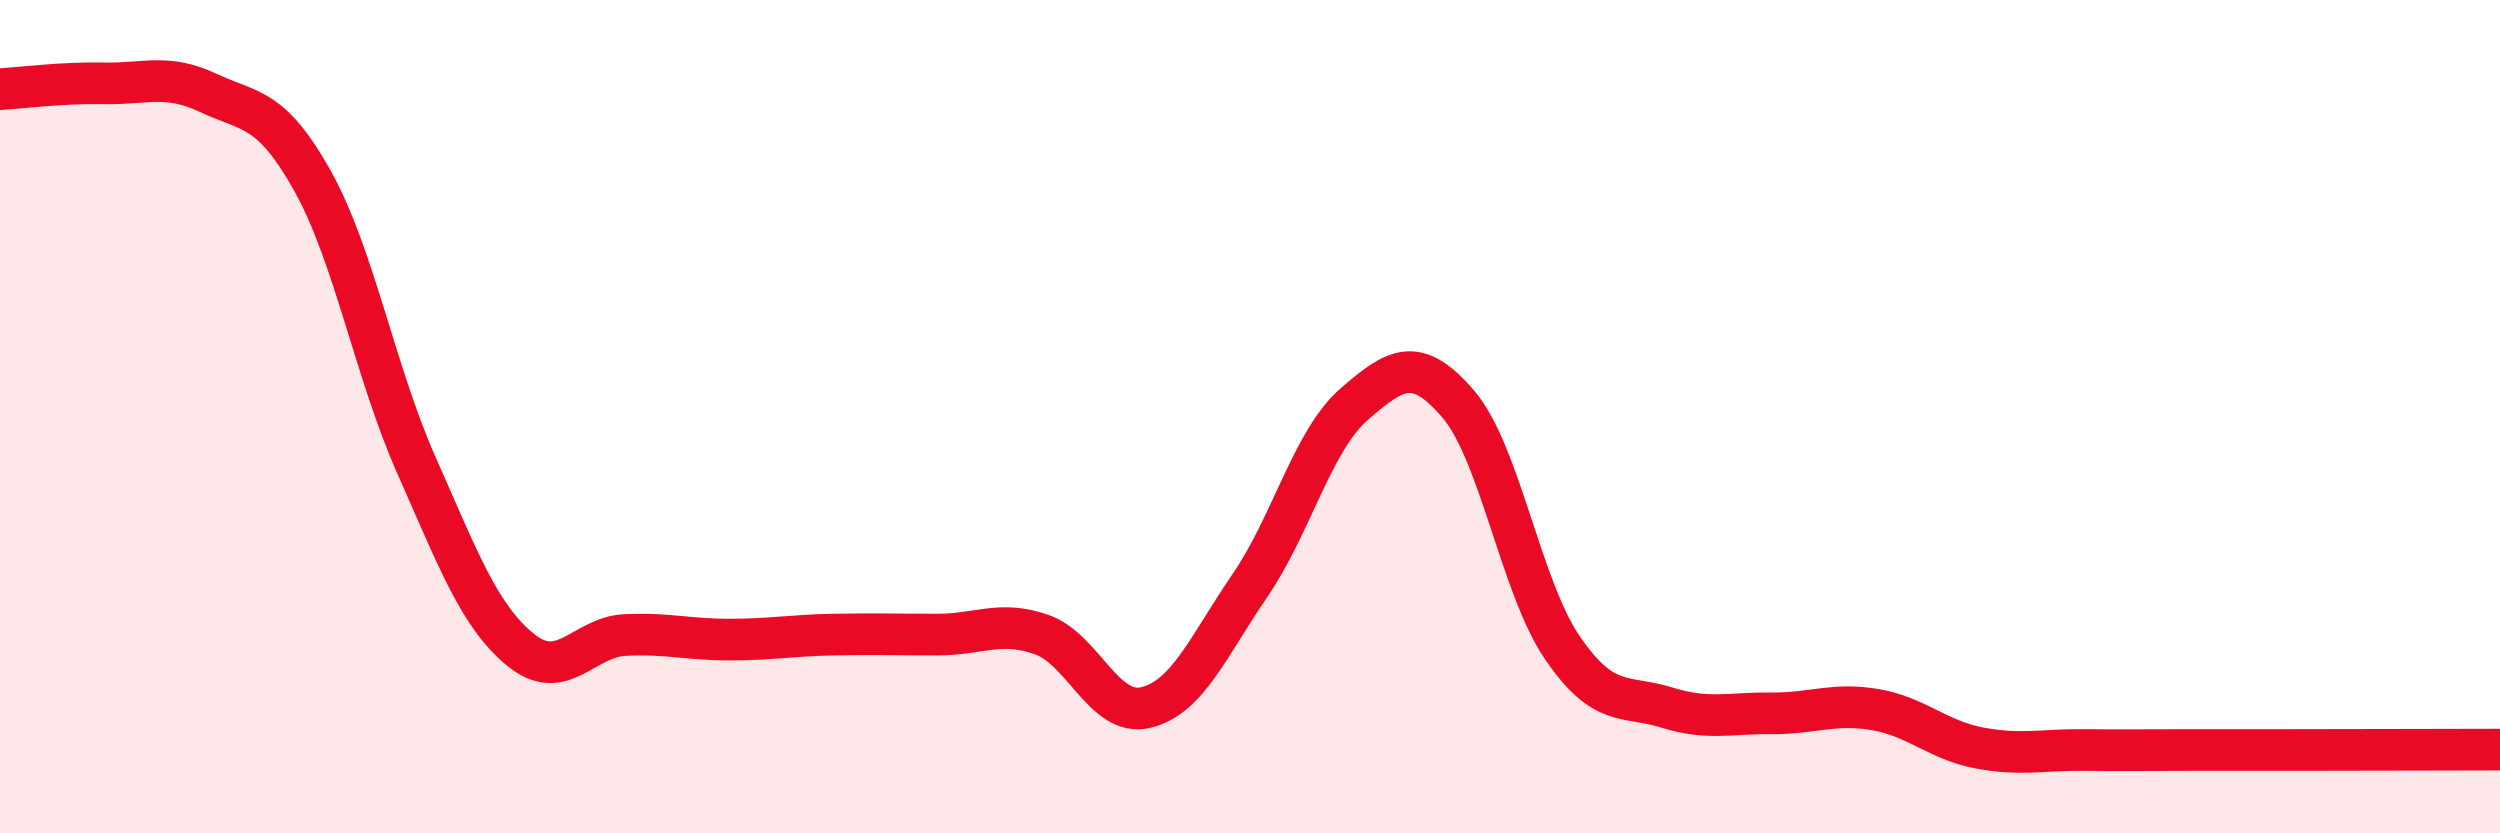
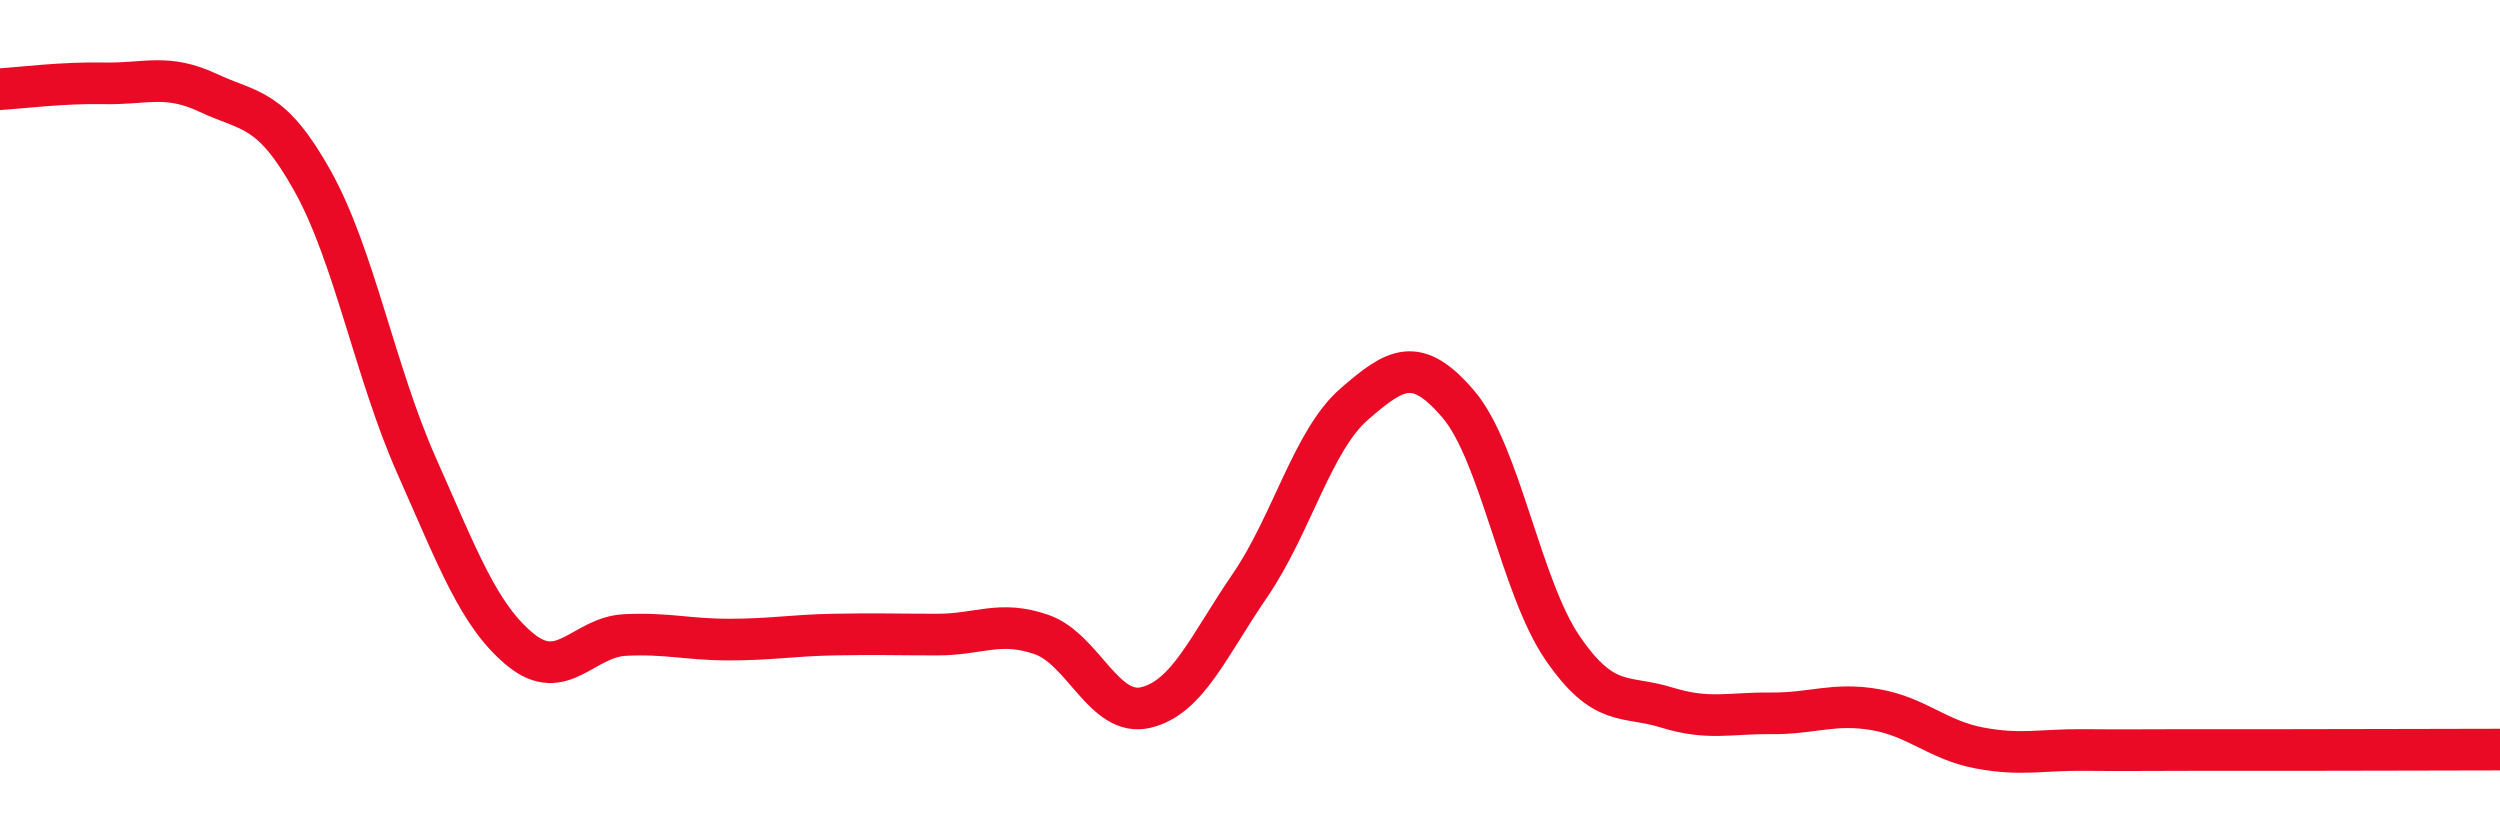
<svg xmlns="http://www.w3.org/2000/svg" width="60" height="20" viewBox="0 0 60 20">
-   <path d="M 0,2.14 C 0.5,2.11 1.5,1.98 2.5,2 C 3.5,2.02 4,1.76 5,2.23 C 6,2.7 6.5,2.55 7.5,4.34 C 8.5,6.13 9,8.93 10,11.18 C 11,13.43 11.5,14.79 12.5,15.6 C 13.5,16.41 14,15.29 15,15.24 C 16,15.19 16.5,15.35 17.5,15.35 C 18.5,15.35 19,15.25 20,15.23 C 21,15.21 21.5,15.23 22.5,15.23 C 23.5,15.23 24,14.88 25,15.23 C 26,15.58 26.5,17.22 27.5,16.98 C 28.5,16.74 29,15.51 30,14.05 C 31,12.59 31.5,10.57 32.5,9.7 C 33.5,8.83 34,8.53 35,9.7 C 36,10.87 36.5,14.09 37.5,15.55 C 38.5,17.01 39,16.67 40,16.98 C 41,17.29 41.5,17.11 42.5,17.12 C 43.5,17.13 44,16.86 45,17.03 C 46,17.2 46.5,17.76 47.5,17.95 C 48.5,18.14 49,17.99 50,18 C 51,18.01 51.5,18 52.5,18 C 53.5,18 53.5,18 55,18 C 56.5,18 59,17.99 60,17.99L60 20L0 20Z" fill="#EB0A25" opacity="0.1" stroke-linecap="round" stroke-linejoin="round" />
  <path d="M 0,2.14 C 0.5,2.11 1.5,1.98 2.5,2 C 3.5,2.02 4,1.76 5,2.23 C 6,2.7 6.5,2.55 7.5,4.34 C 8.5,6.13 9,8.93 10,11.18 C 11,13.43 11.5,14.79 12.5,15.6 C 13.5,16.41 14,15.29 15,15.24 C 16,15.19 16.5,15.35 17.5,15.35 C 18.5,15.35 19,15.25 20,15.23 C 21,15.21 21.5,15.23 22.5,15.23 C 23.5,15.23 24,14.88 25,15.23 C 26,15.58 26.5,17.22 27.5,16.98 C 28.5,16.74 29,15.51 30,14.05 C 31,12.59 31.5,10.57 32.5,9.7 C 33.5,8.83 34,8.53 35,9.7 C 36,10.87 36.5,14.09 37.5,15.55 C 38.5,17.01 39,16.67 40,16.98 C 41,17.29 41.5,17.11 42.5,17.12 C 43.5,17.13 44,16.86 45,17.03 C 46,17.2 46.5,17.76 47.5,17.95 C 48.5,18.14 49,17.99 50,18 C 51,18.01 51.5,18 52.5,18 C 53.5,18 53.5,18 55,18 C 56.5,18 59,17.99 60,17.99" stroke="#EB0A25" stroke-width="1" fill="none" stroke-linecap="round" stroke-linejoin="round" />
</svg>